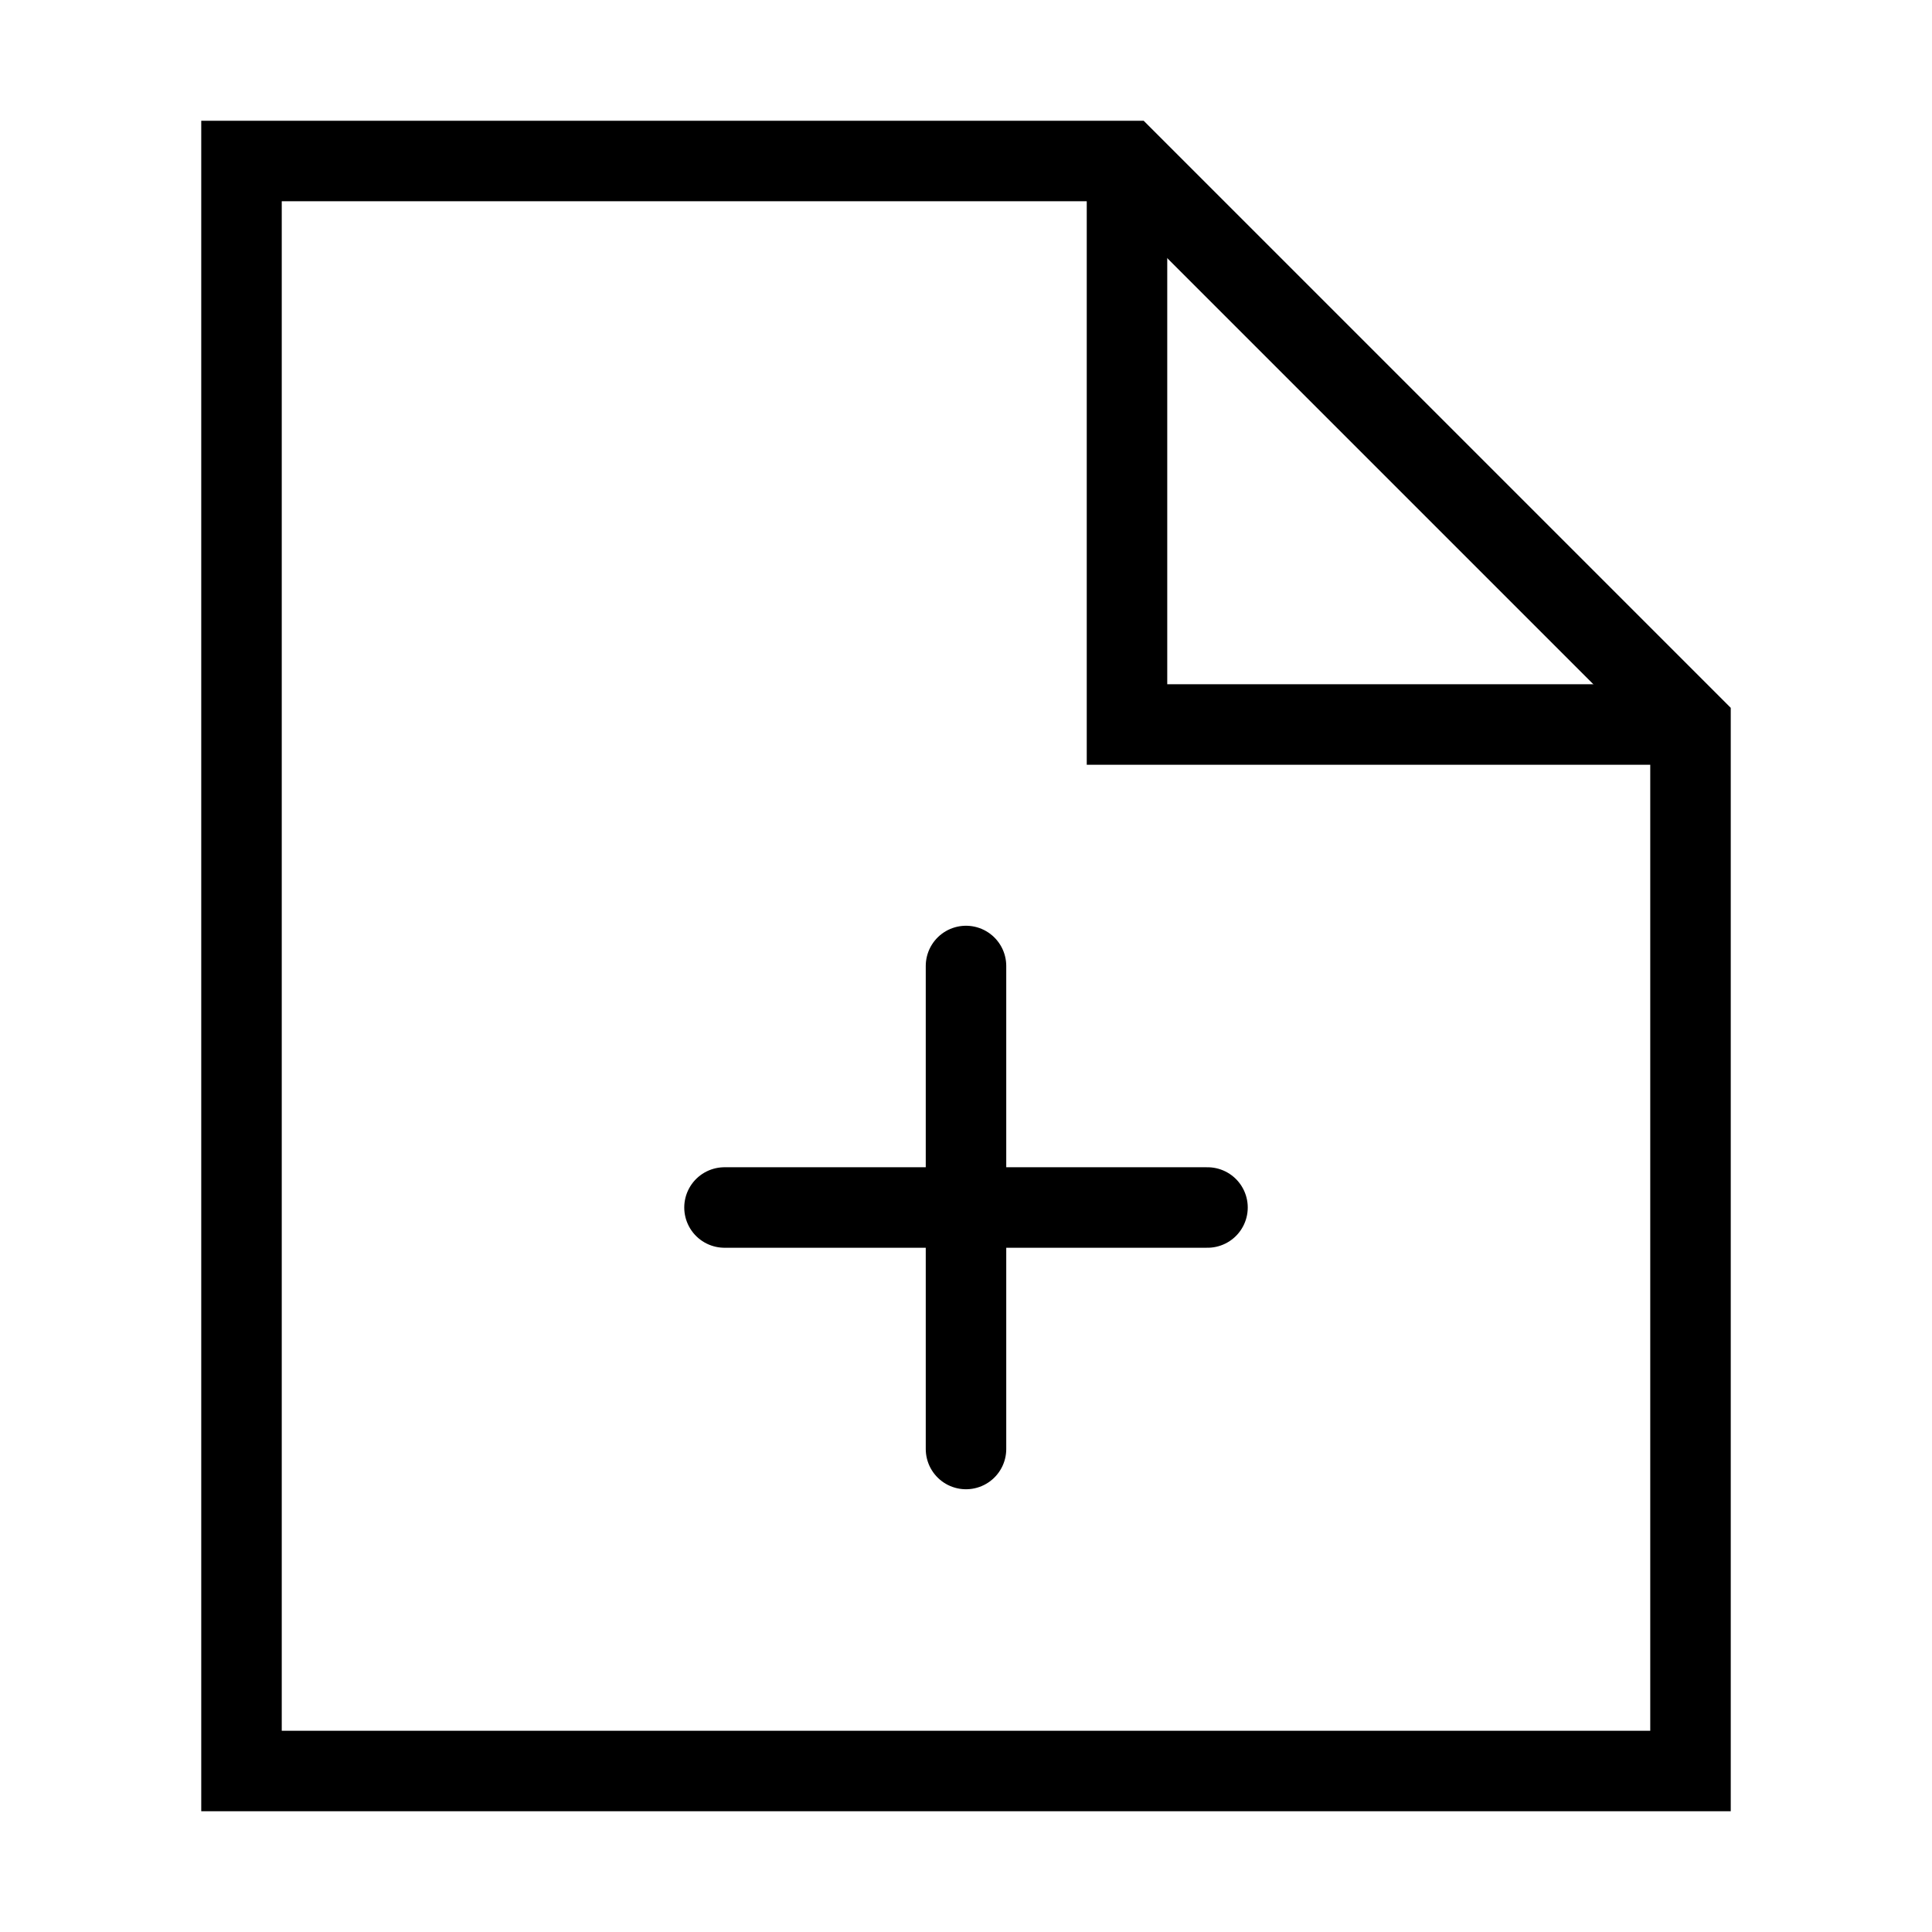
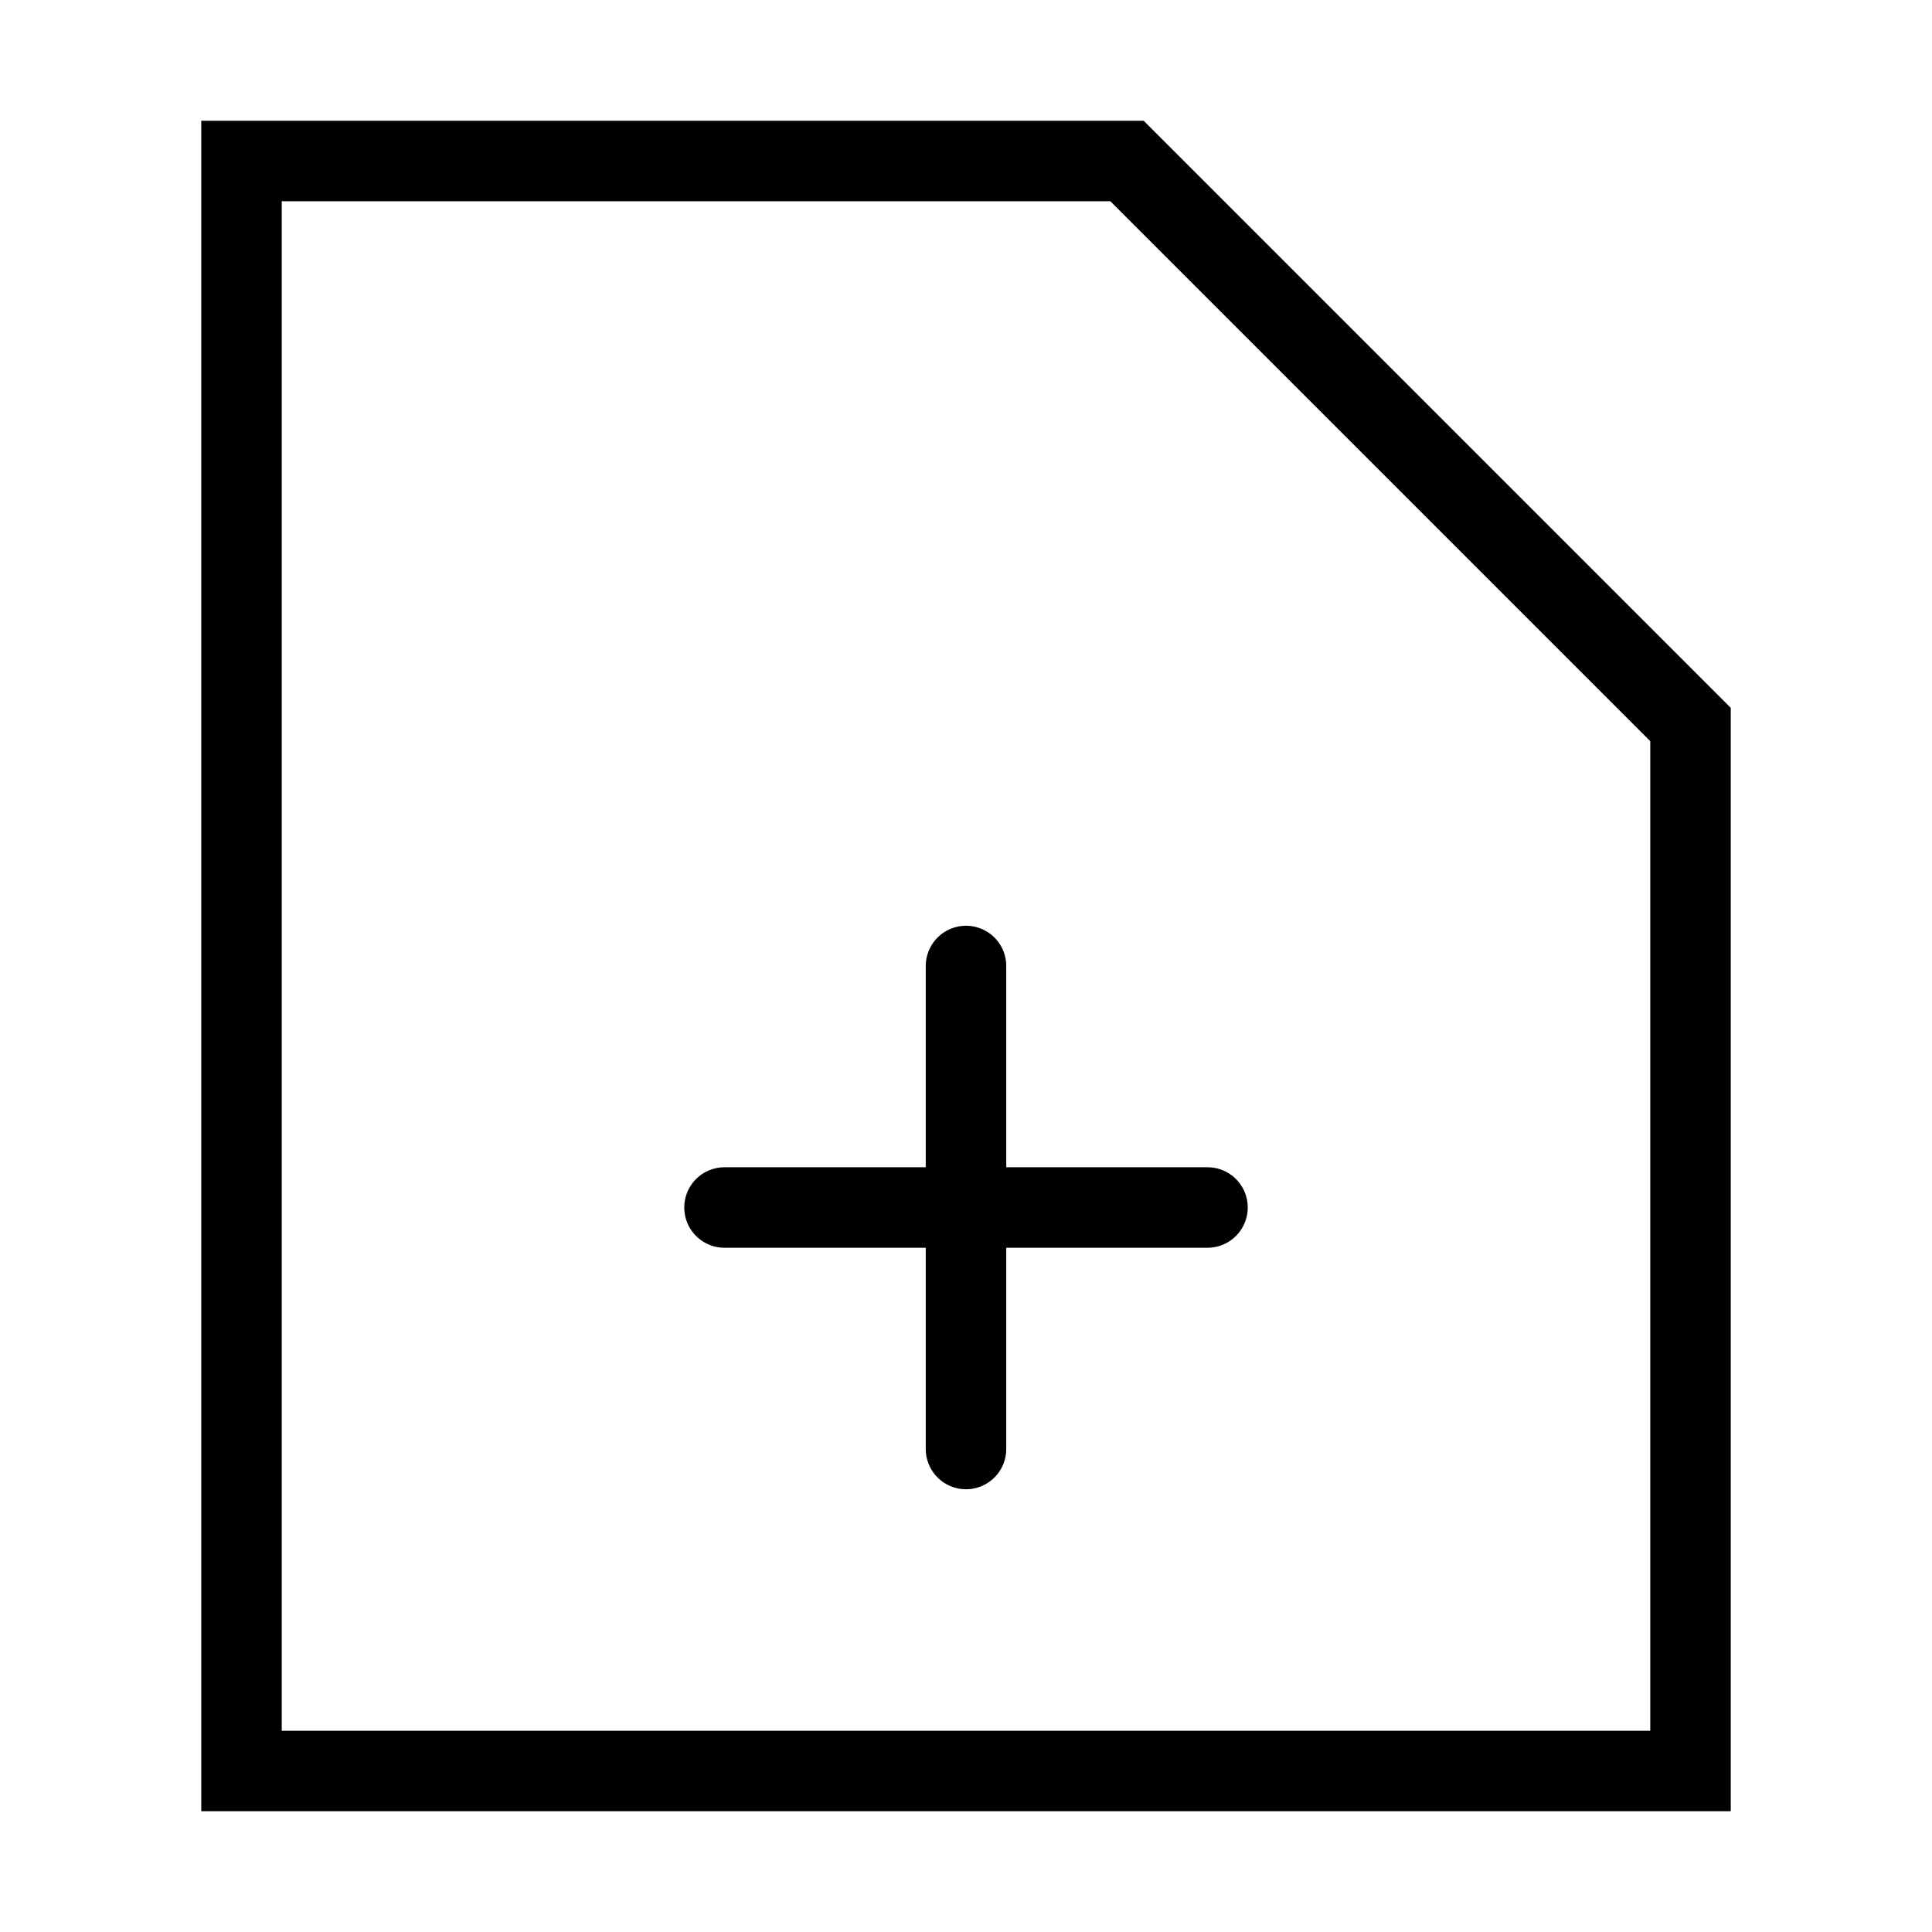
<svg xmlns="http://www.w3.org/2000/svg" width="800px" height="800px" viewBox="0 0 24 24" fill="none" stroke="#000000" stroke-width="1" stroke-linecap="round" stroke-linejoin="miter">
  <polygon points="3 2 3 22 21 22 21 9 14 2 3 2" />
-   <polyline points="20.6 9 14 9 14 2.4" stroke-linecap="round" />
  <line x1="12" y1="12" x2="12" y2="18" />
  <line x1="15" y1="15" x2="9" y2="15" />
</svg>